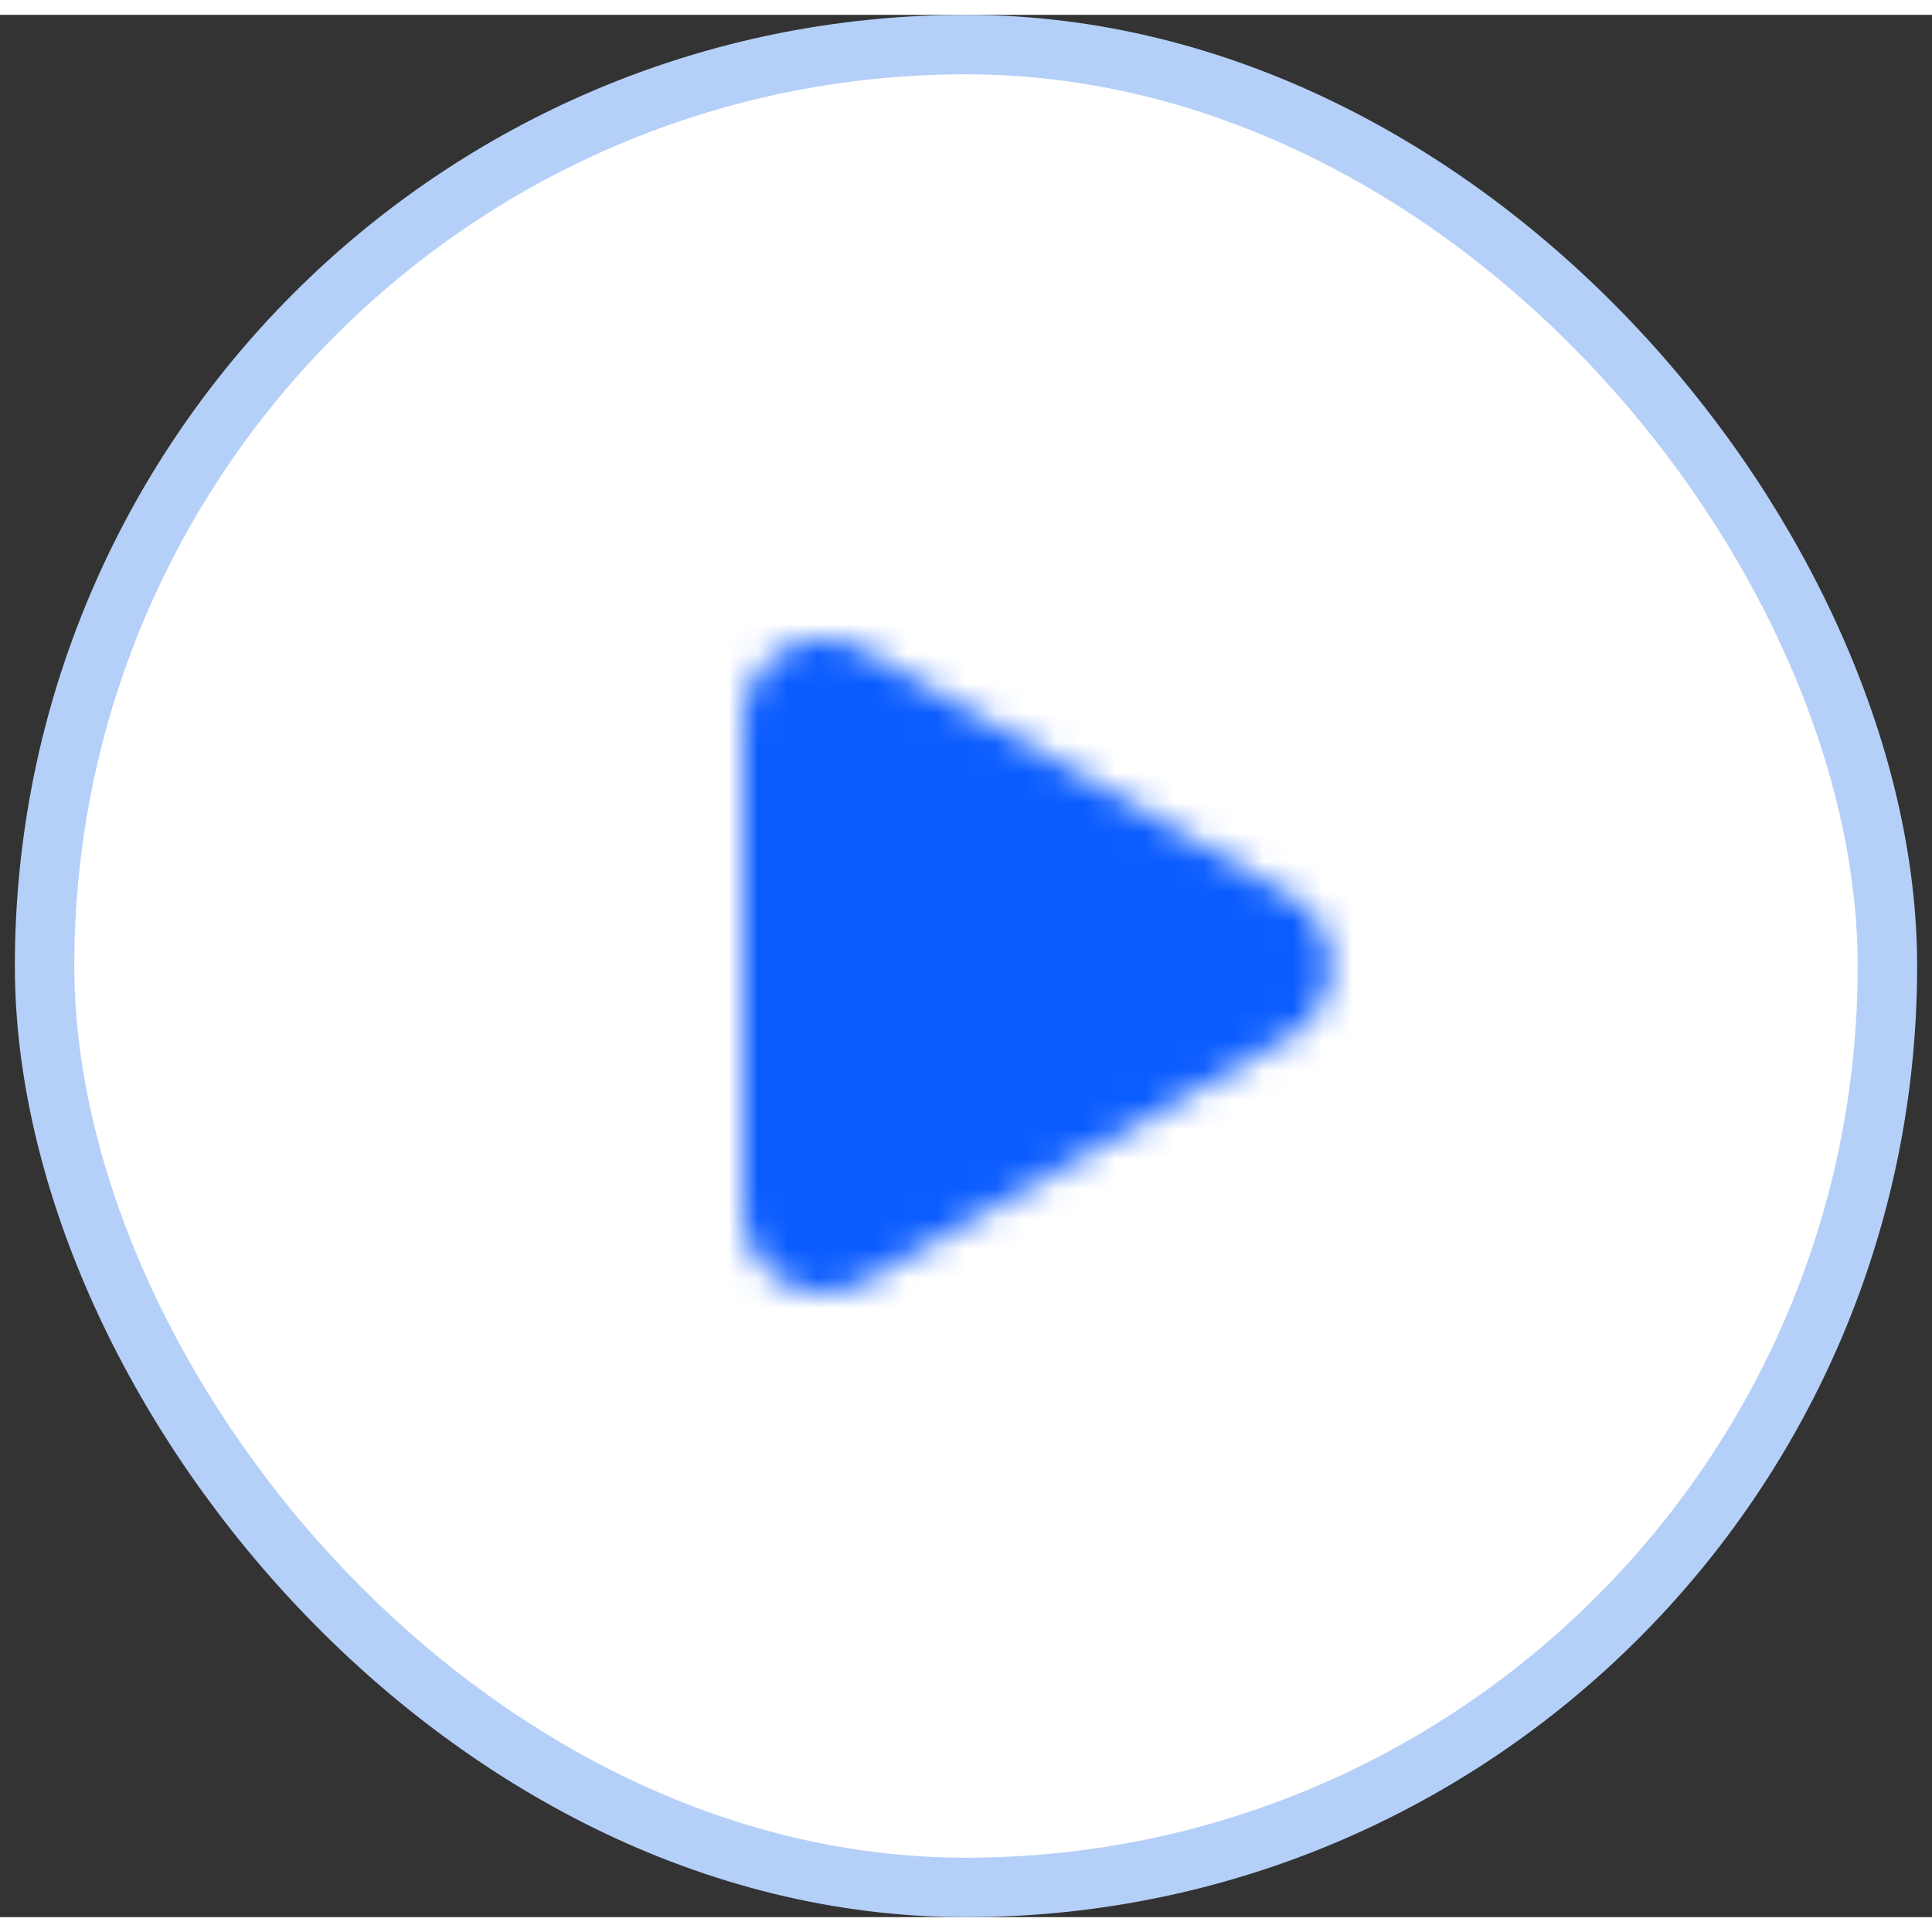
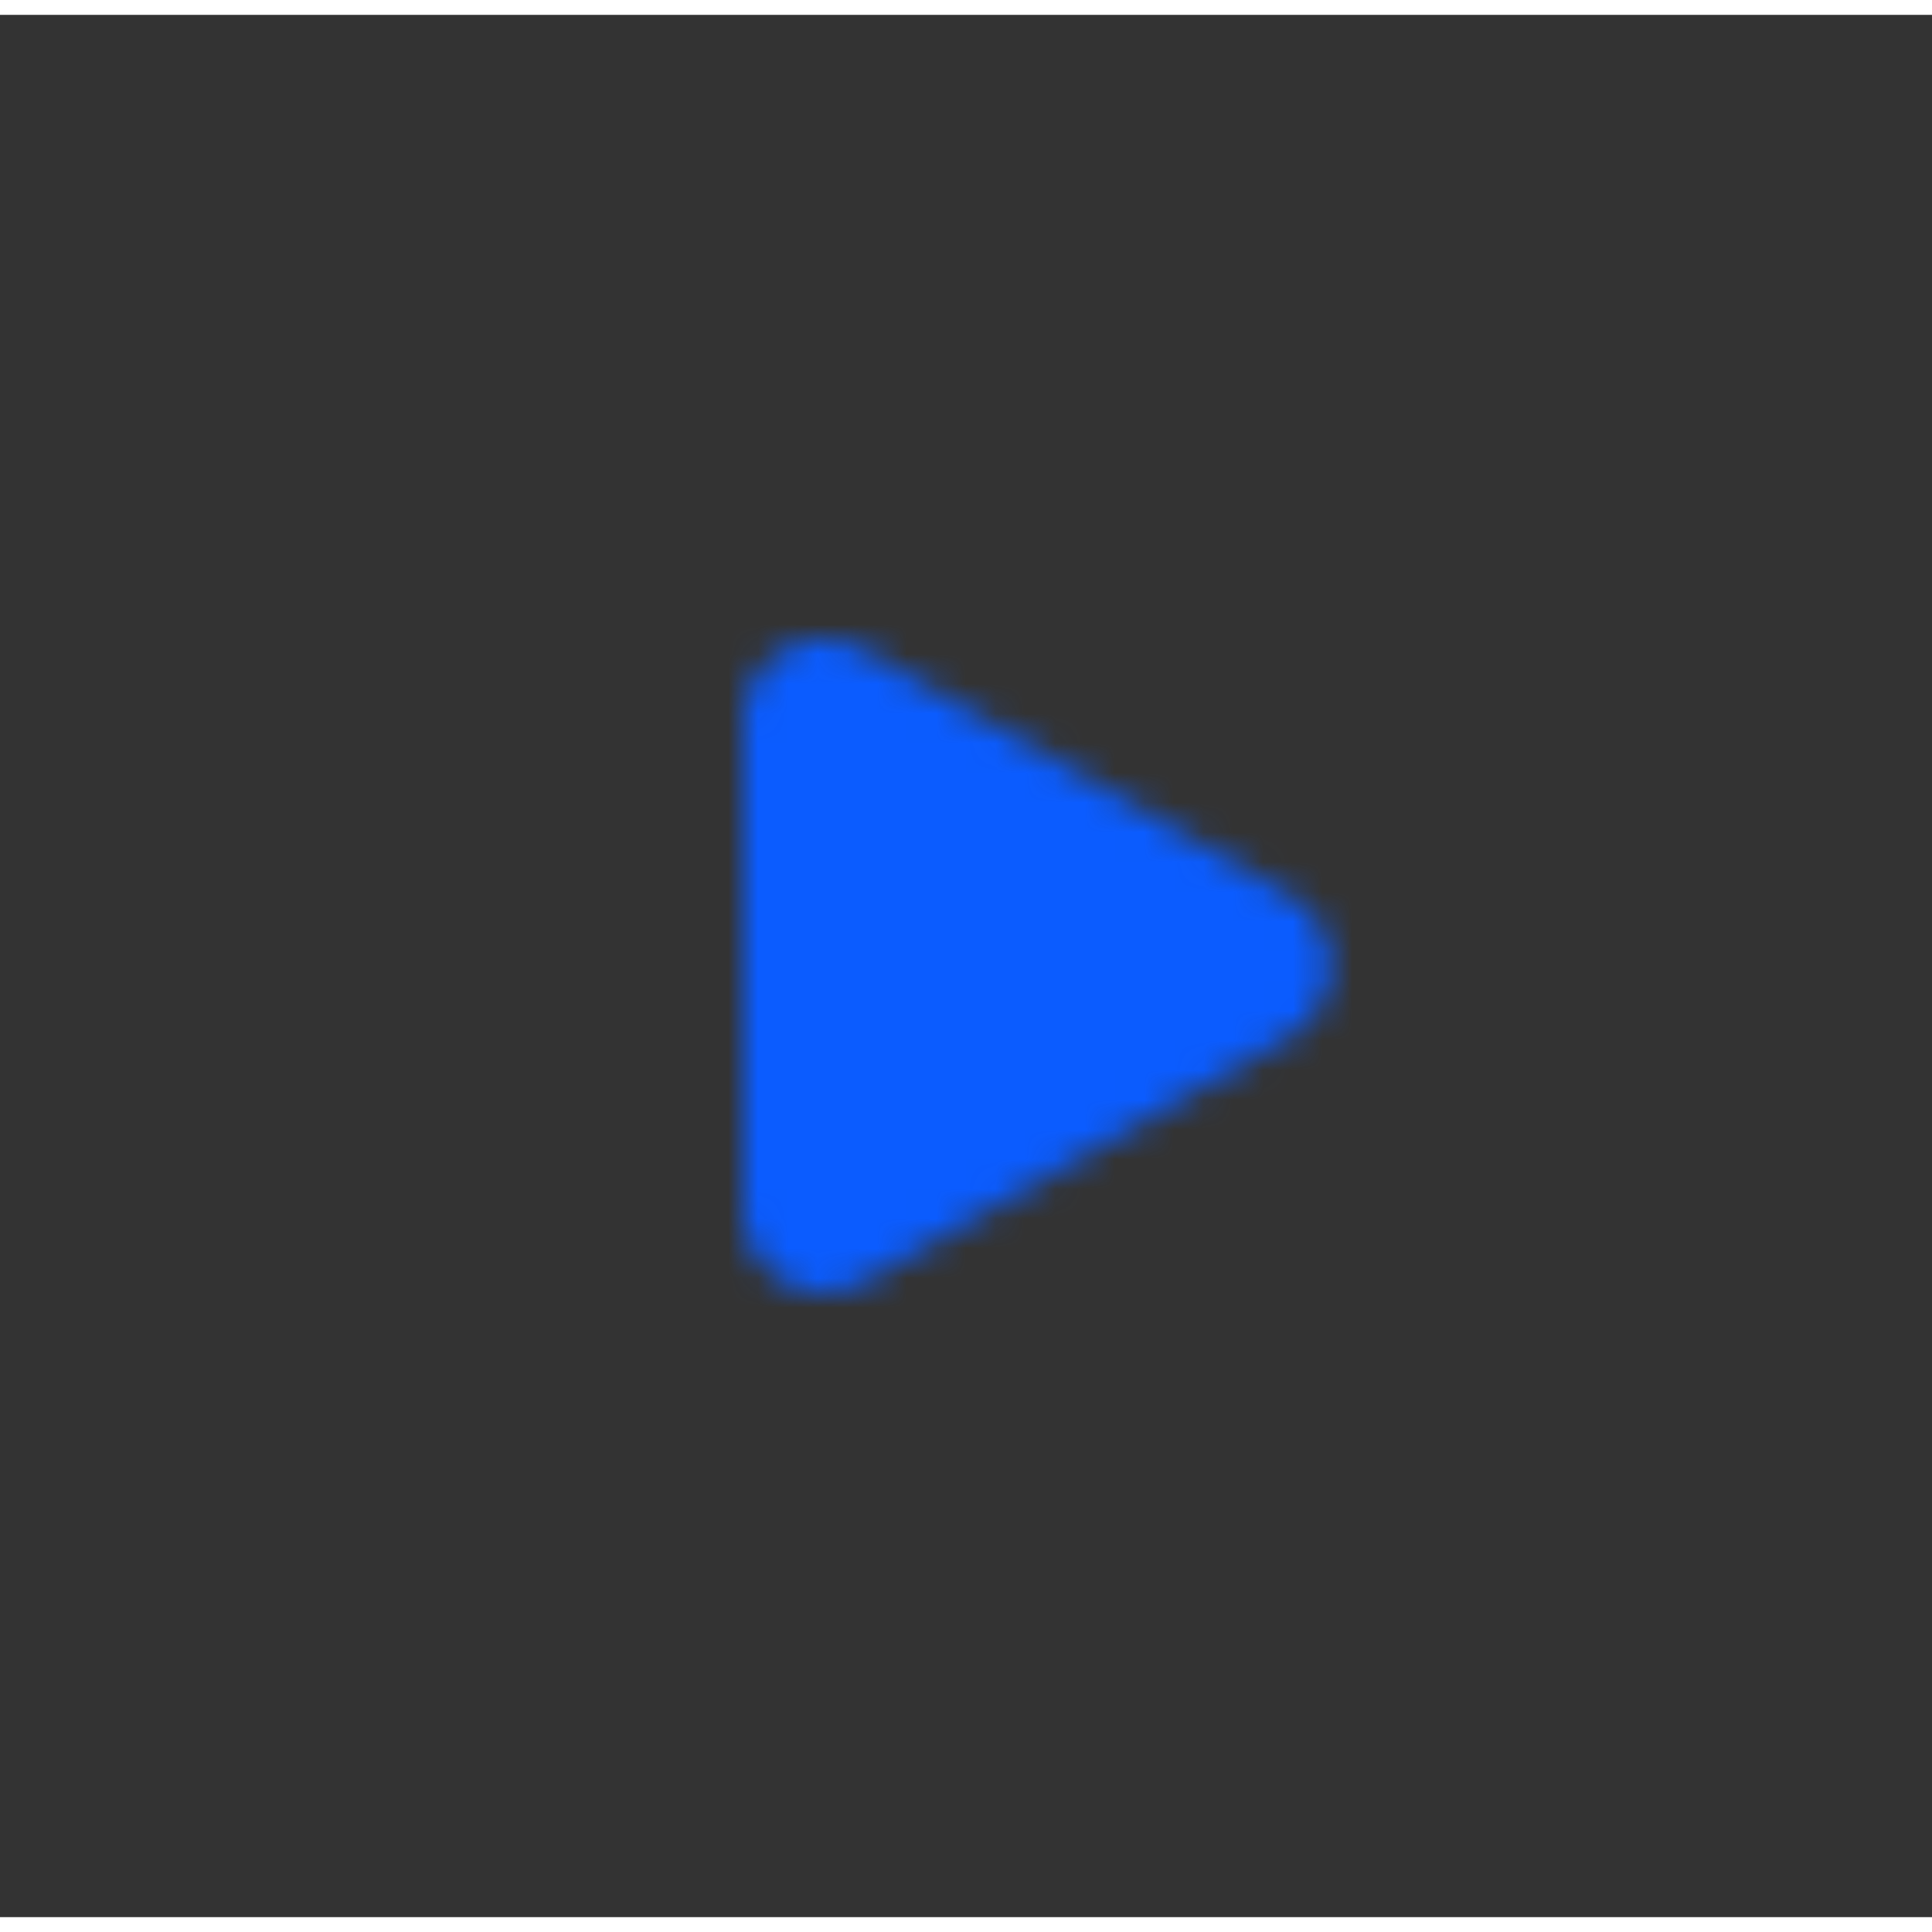
<svg xmlns="http://www.w3.org/2000/svg" width="60" height="60" viewBox="0 0 65 64" fill="none">
  <rect x="0" y="0" width="65" height="64" fill="#333333" stroke="none" />
-   <rect x="1.5" y="1" width="62" height="62" rx="31" fill="white" stroke="#B5D0F8" stroke-width="2" />
  <mask id="mask0_904_210673" style="mask-type:alpha" maskUnits="userSpaceOnUse" x="25" y="21" width="20" height="22">
    <path d="M43.409 29.638C45.227 30.688 45.227 33.312 43.409 34.362L29.091 42.628C27.273 43.678 25 42.366 25 40.267L25 23.733C25 21.634 27.273 20.322 29.091 21.371L43.409 29.638Z" fill="#0B5CFF" />
  </mask>
  <g mask="url(#mask0_904_210673)">
    <rect x="17.5" y="17" width="30" height="30" fill="#0B5CFF" />
  </g>
</svg>